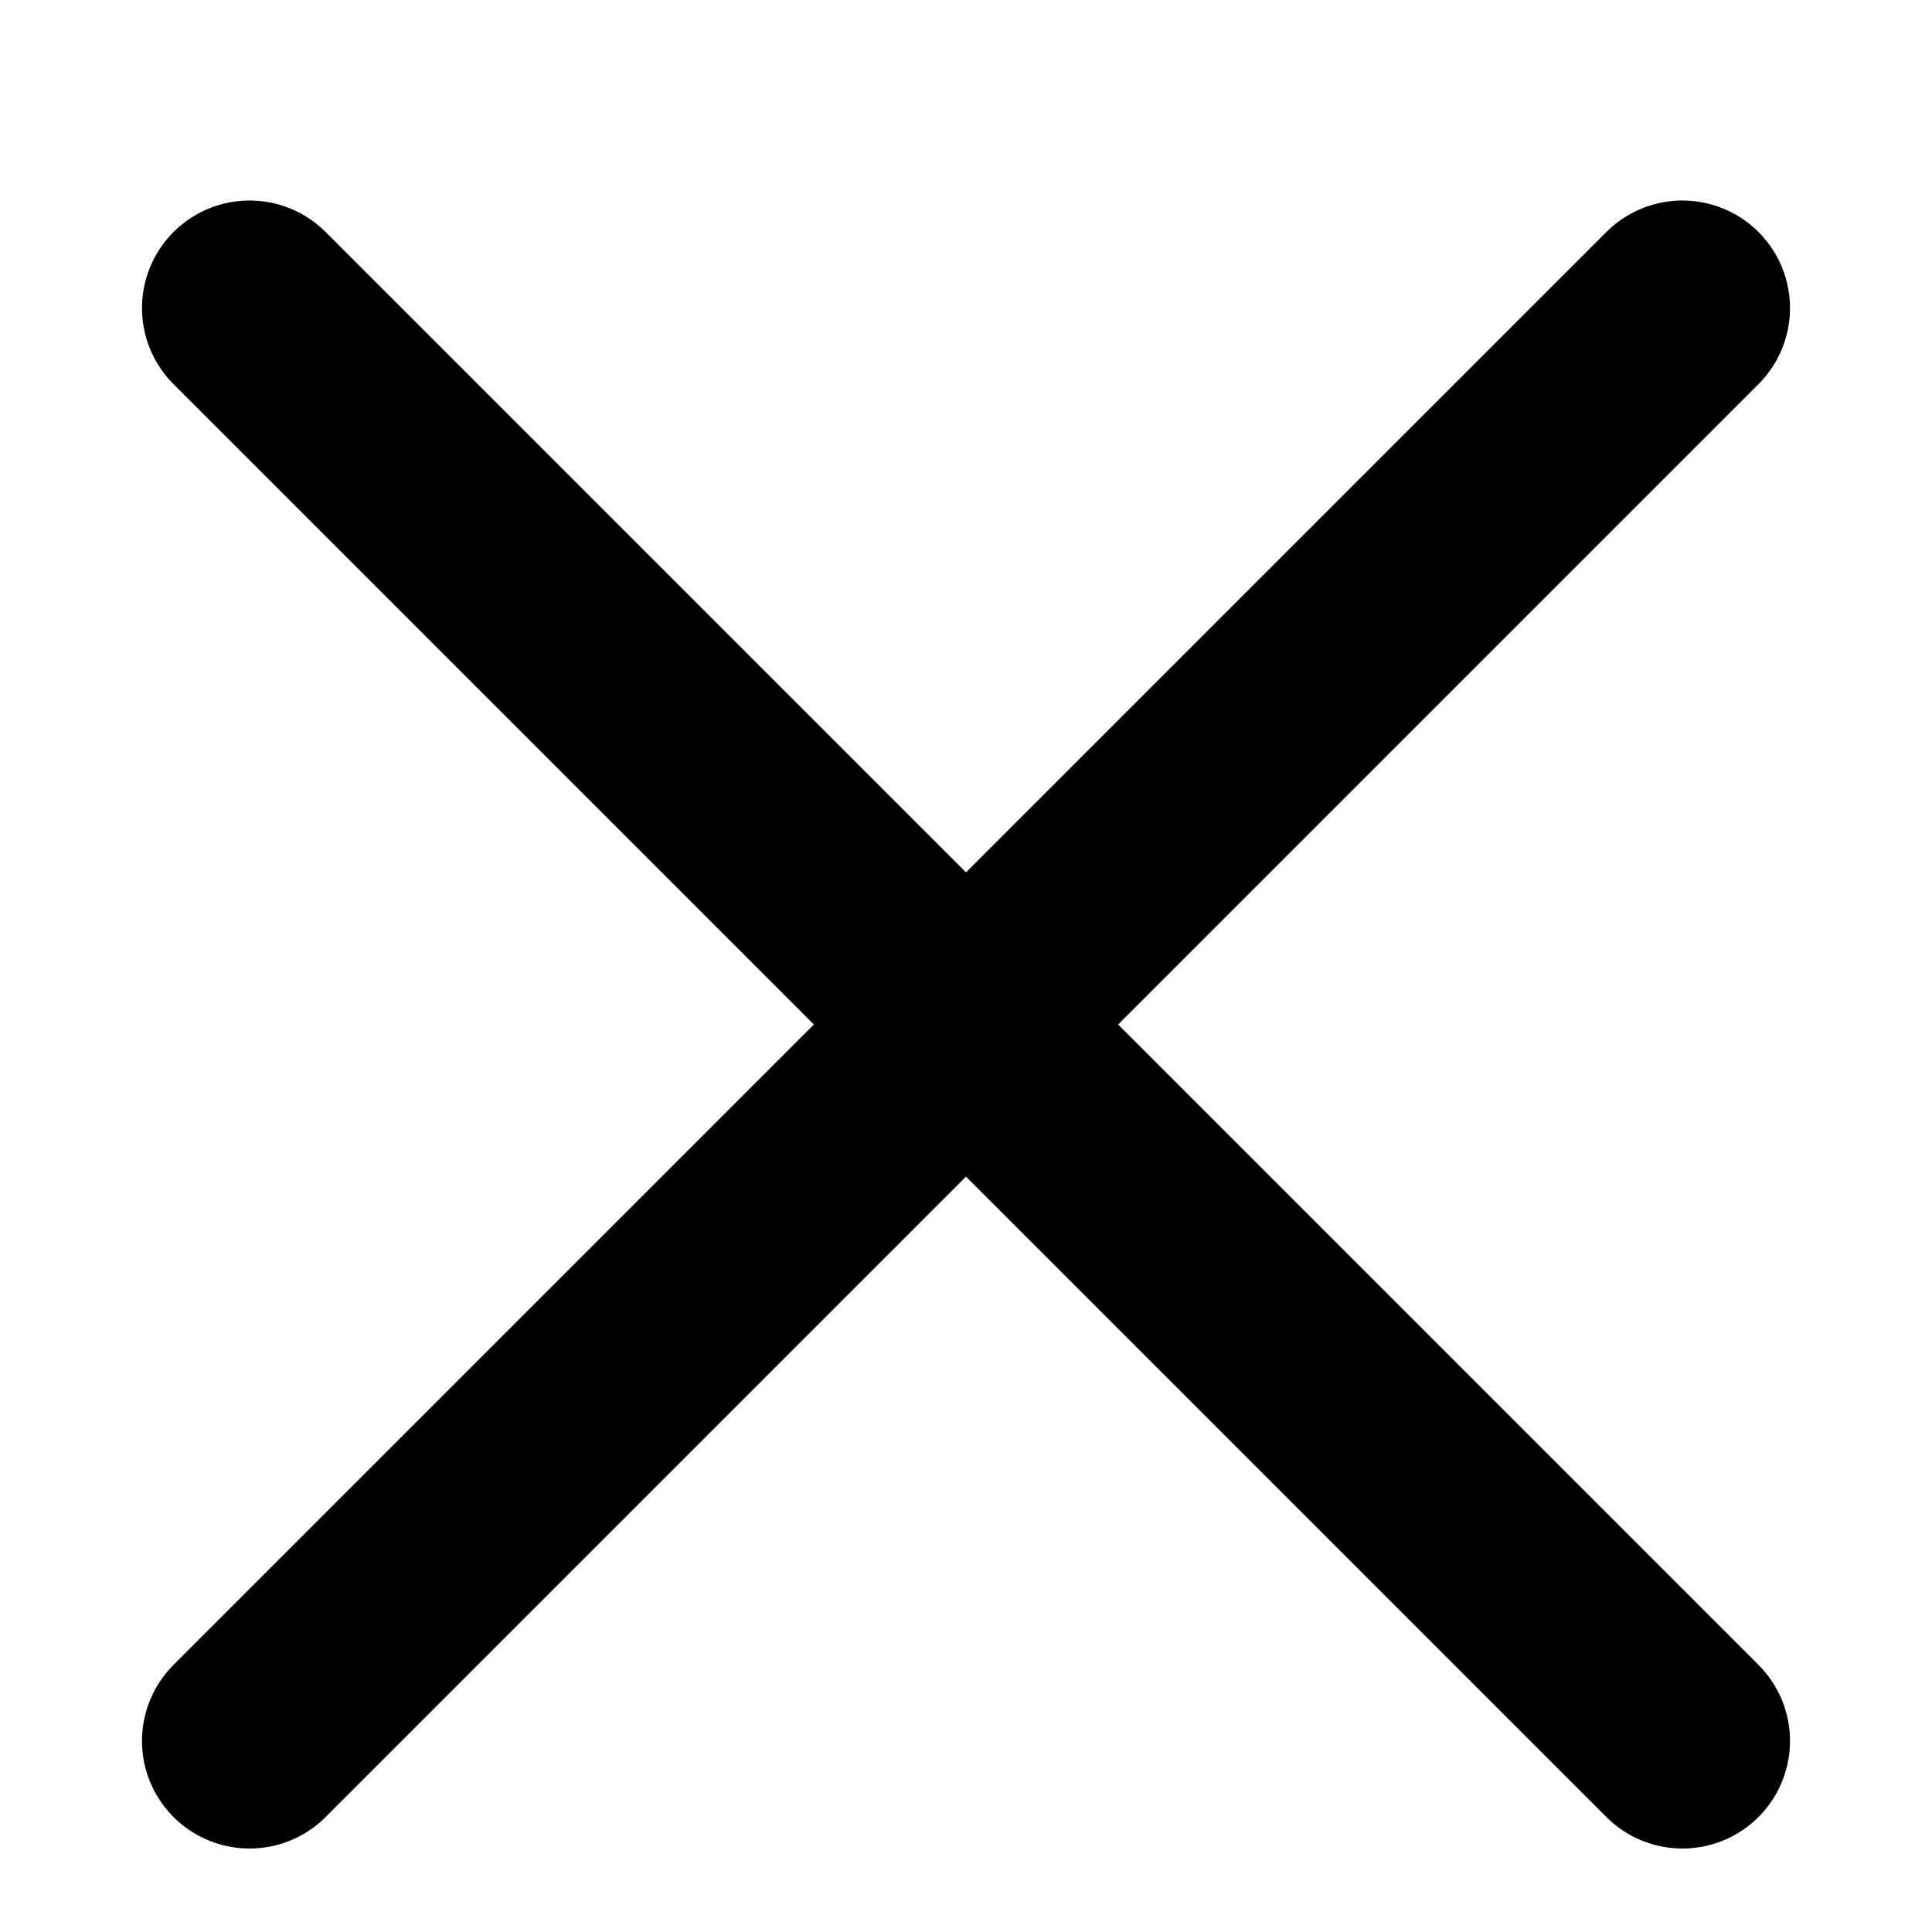
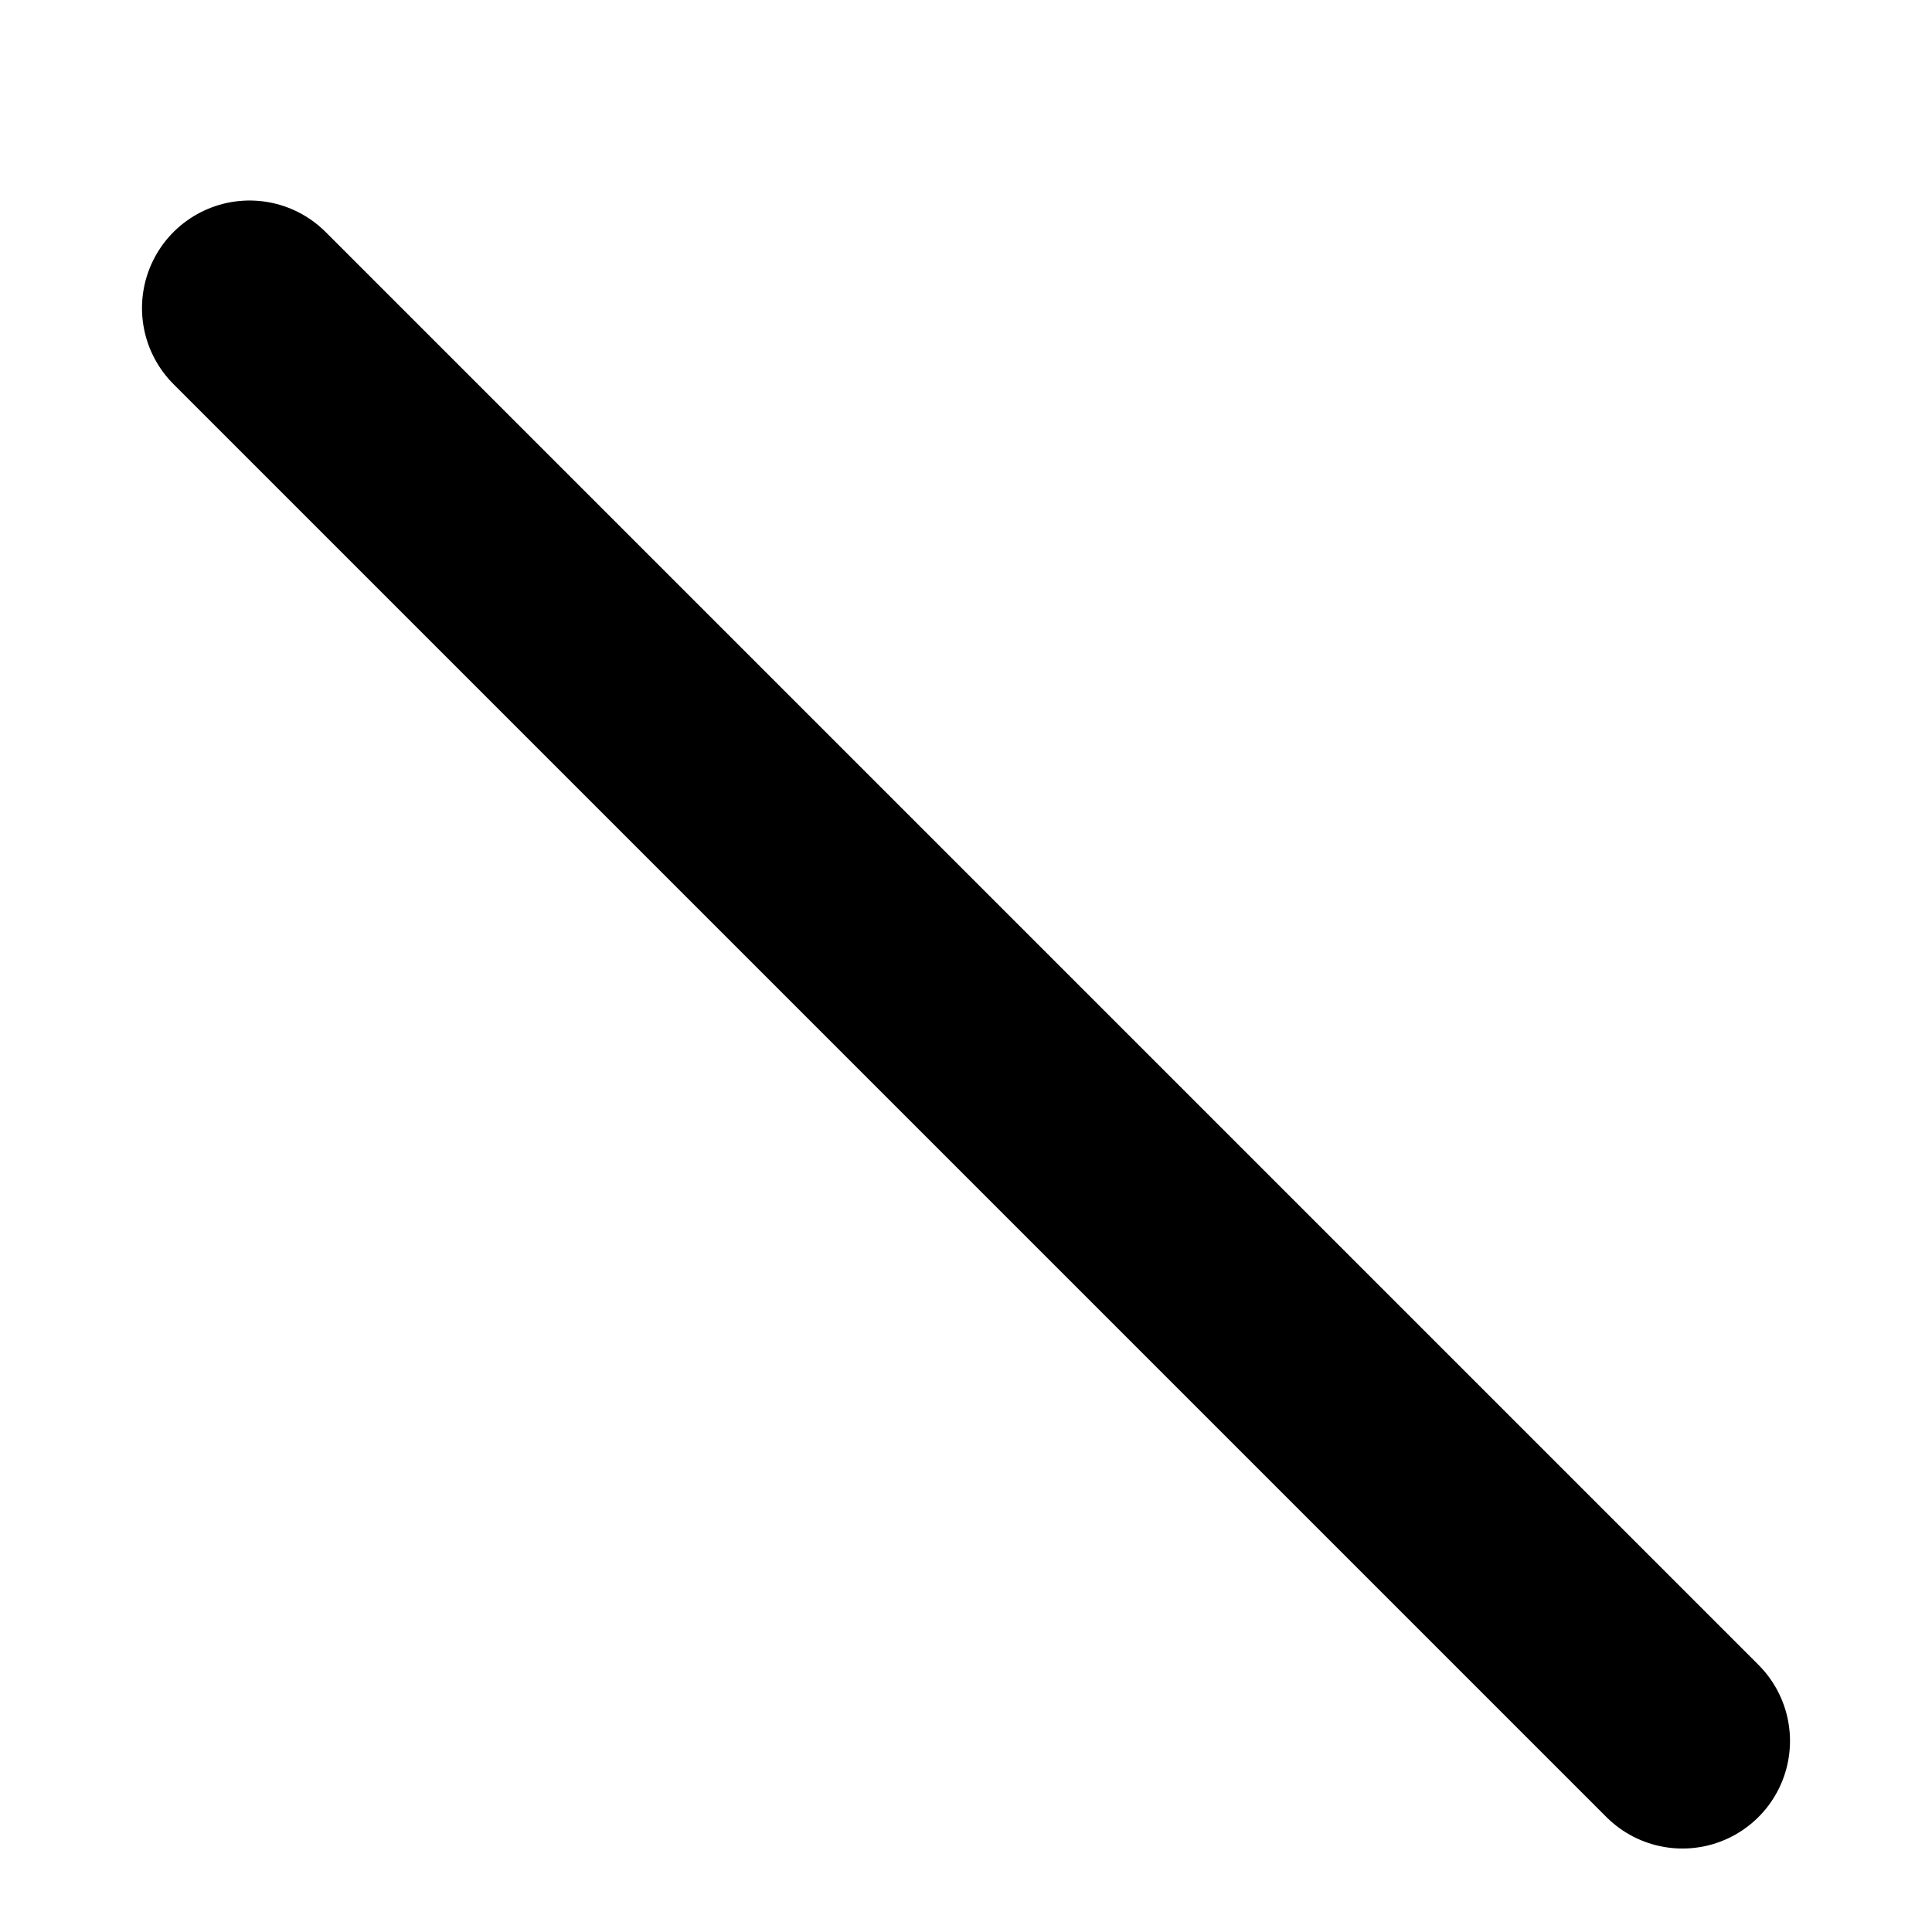
<svg xmlns="http://www.w3.org/2000/svg" version="1.1" id="Capa_1" x="0px" y="0px" viewBox="0 0 224.5 224.5" style="enable-background:new 0 0 224.5 224.5;" xml:space="preserve">
  <style type="text/css">
	.st0{stroke:#000000;stroke-width:25;stroke-linecap:round;stroke-miterlimit:10;}
</style>
  <g>
    <line class="st0" x1="195.5" y1="202.3" x2="29" y2="35.8" />
-     <line class="st0" x1="195.5" y1="35.8" x2="29" y2="202.3" />
  </g>
</svg>